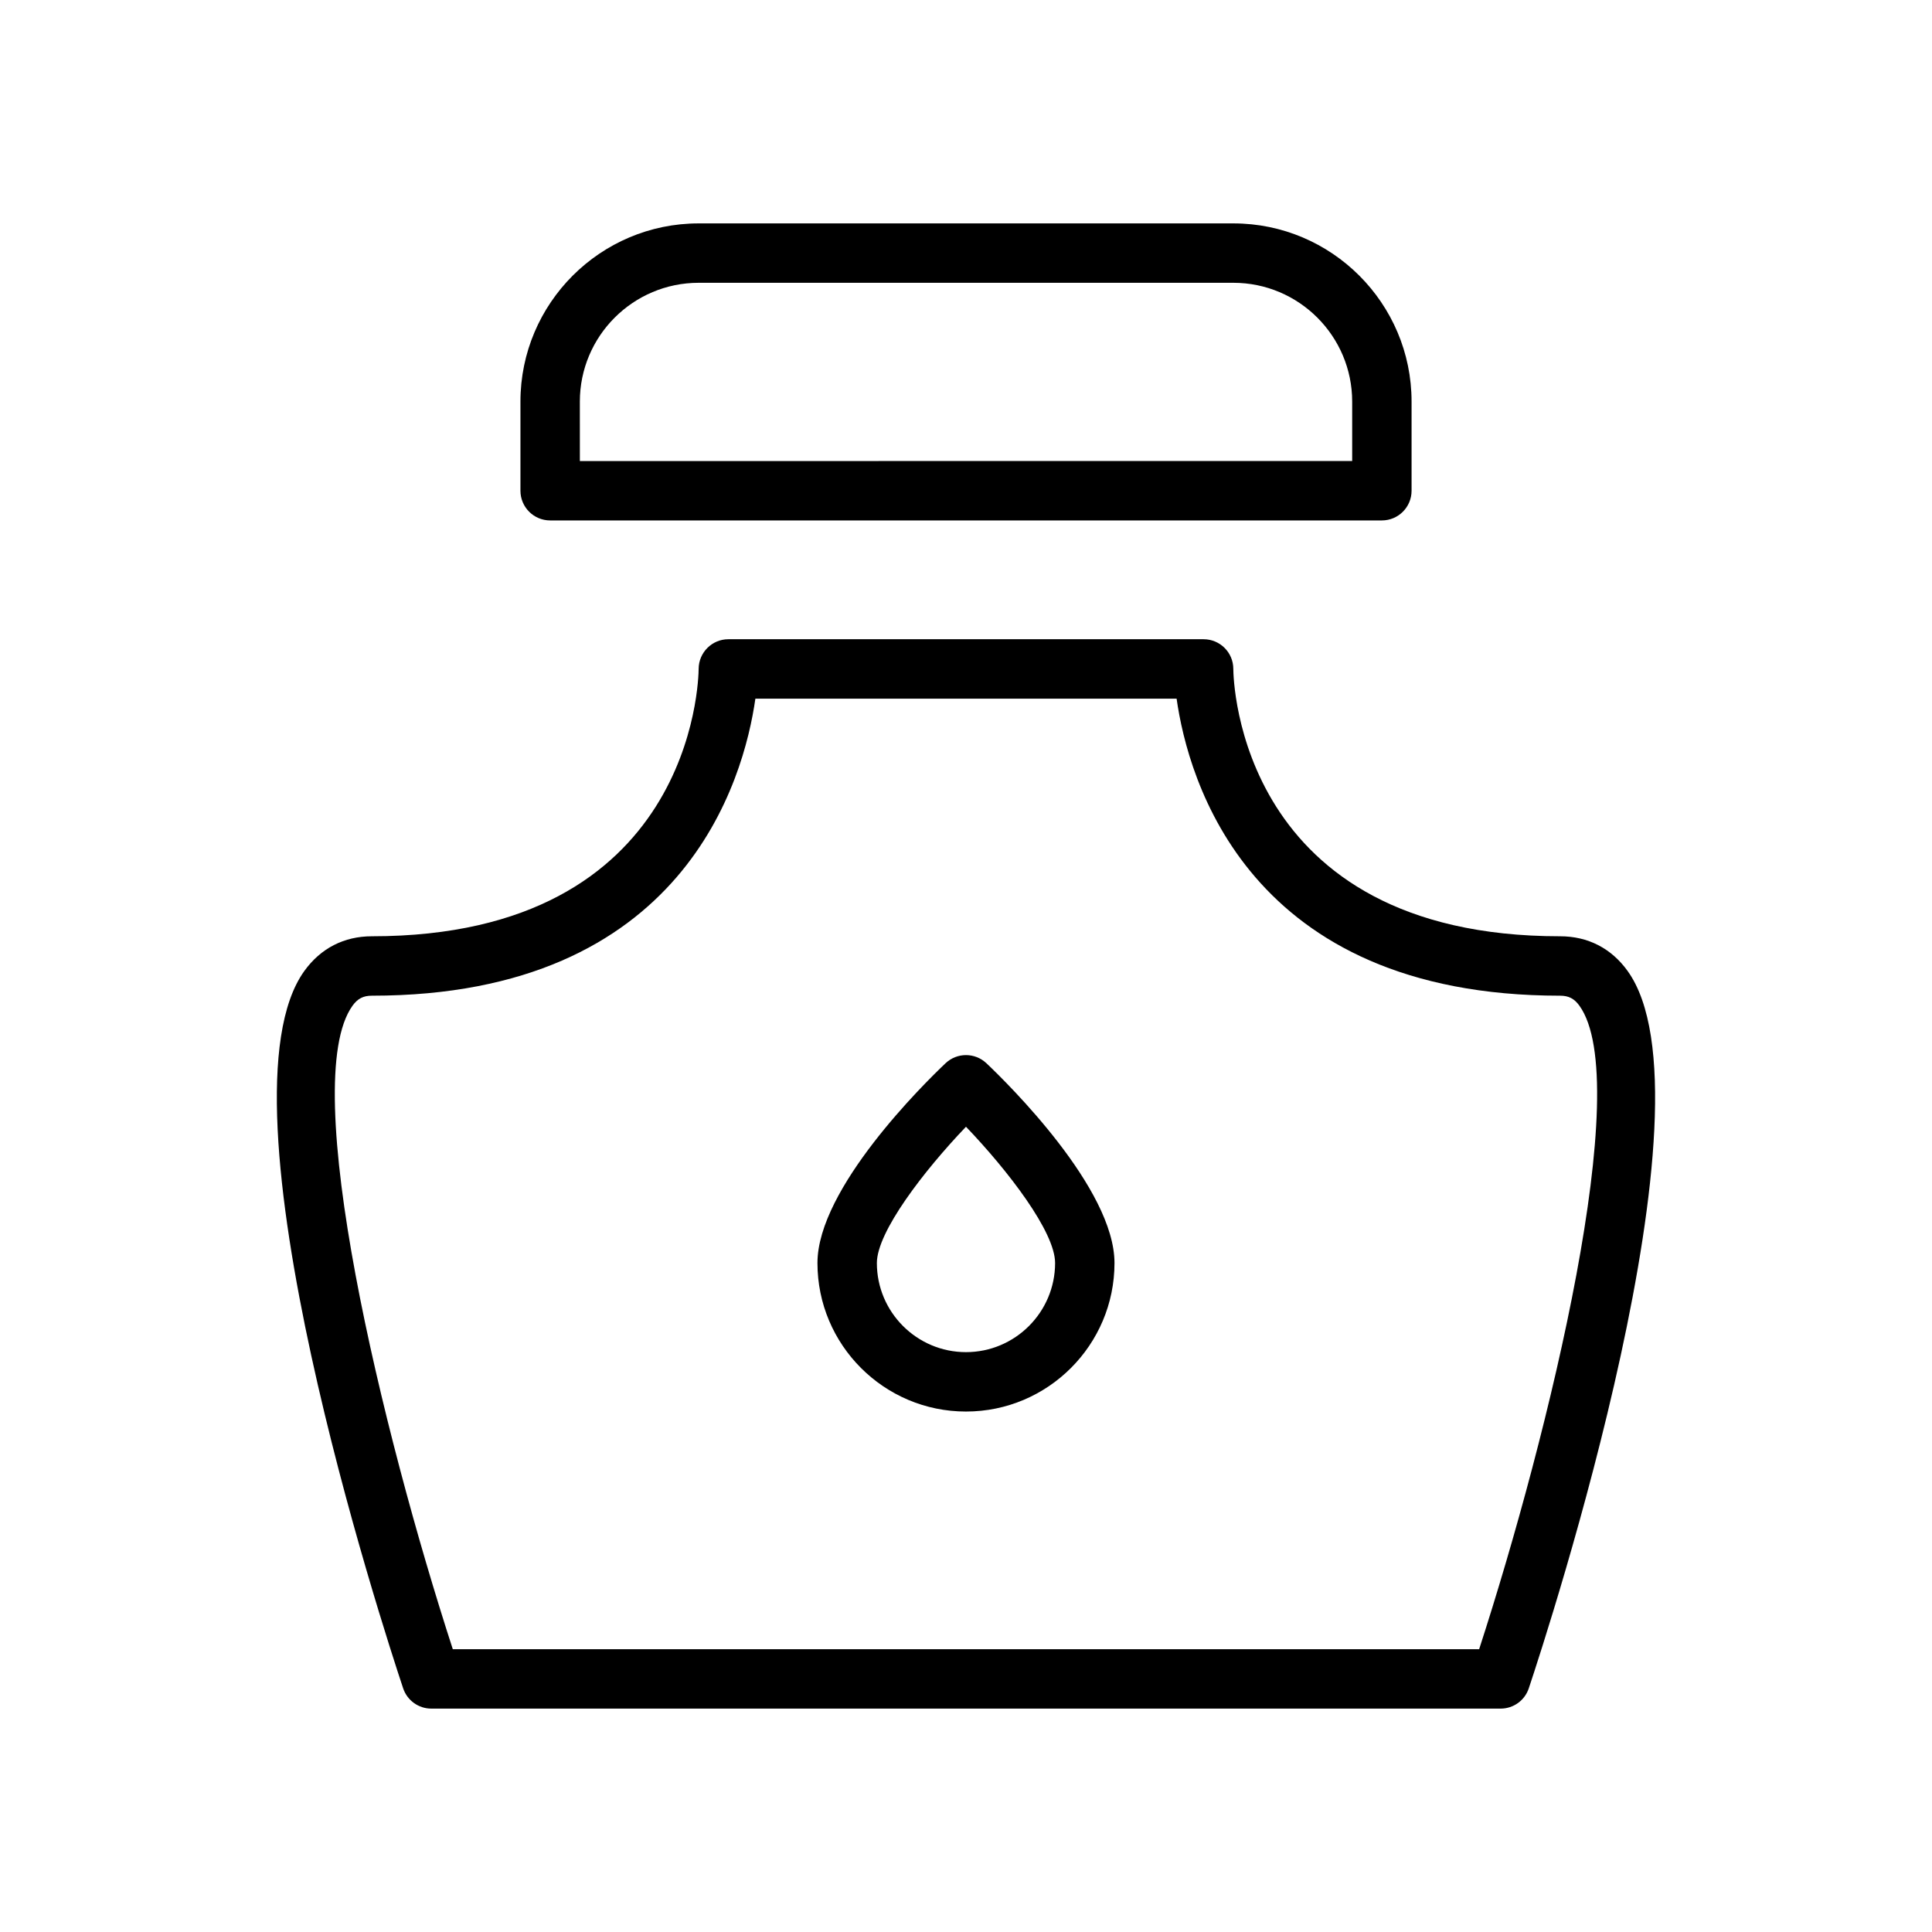
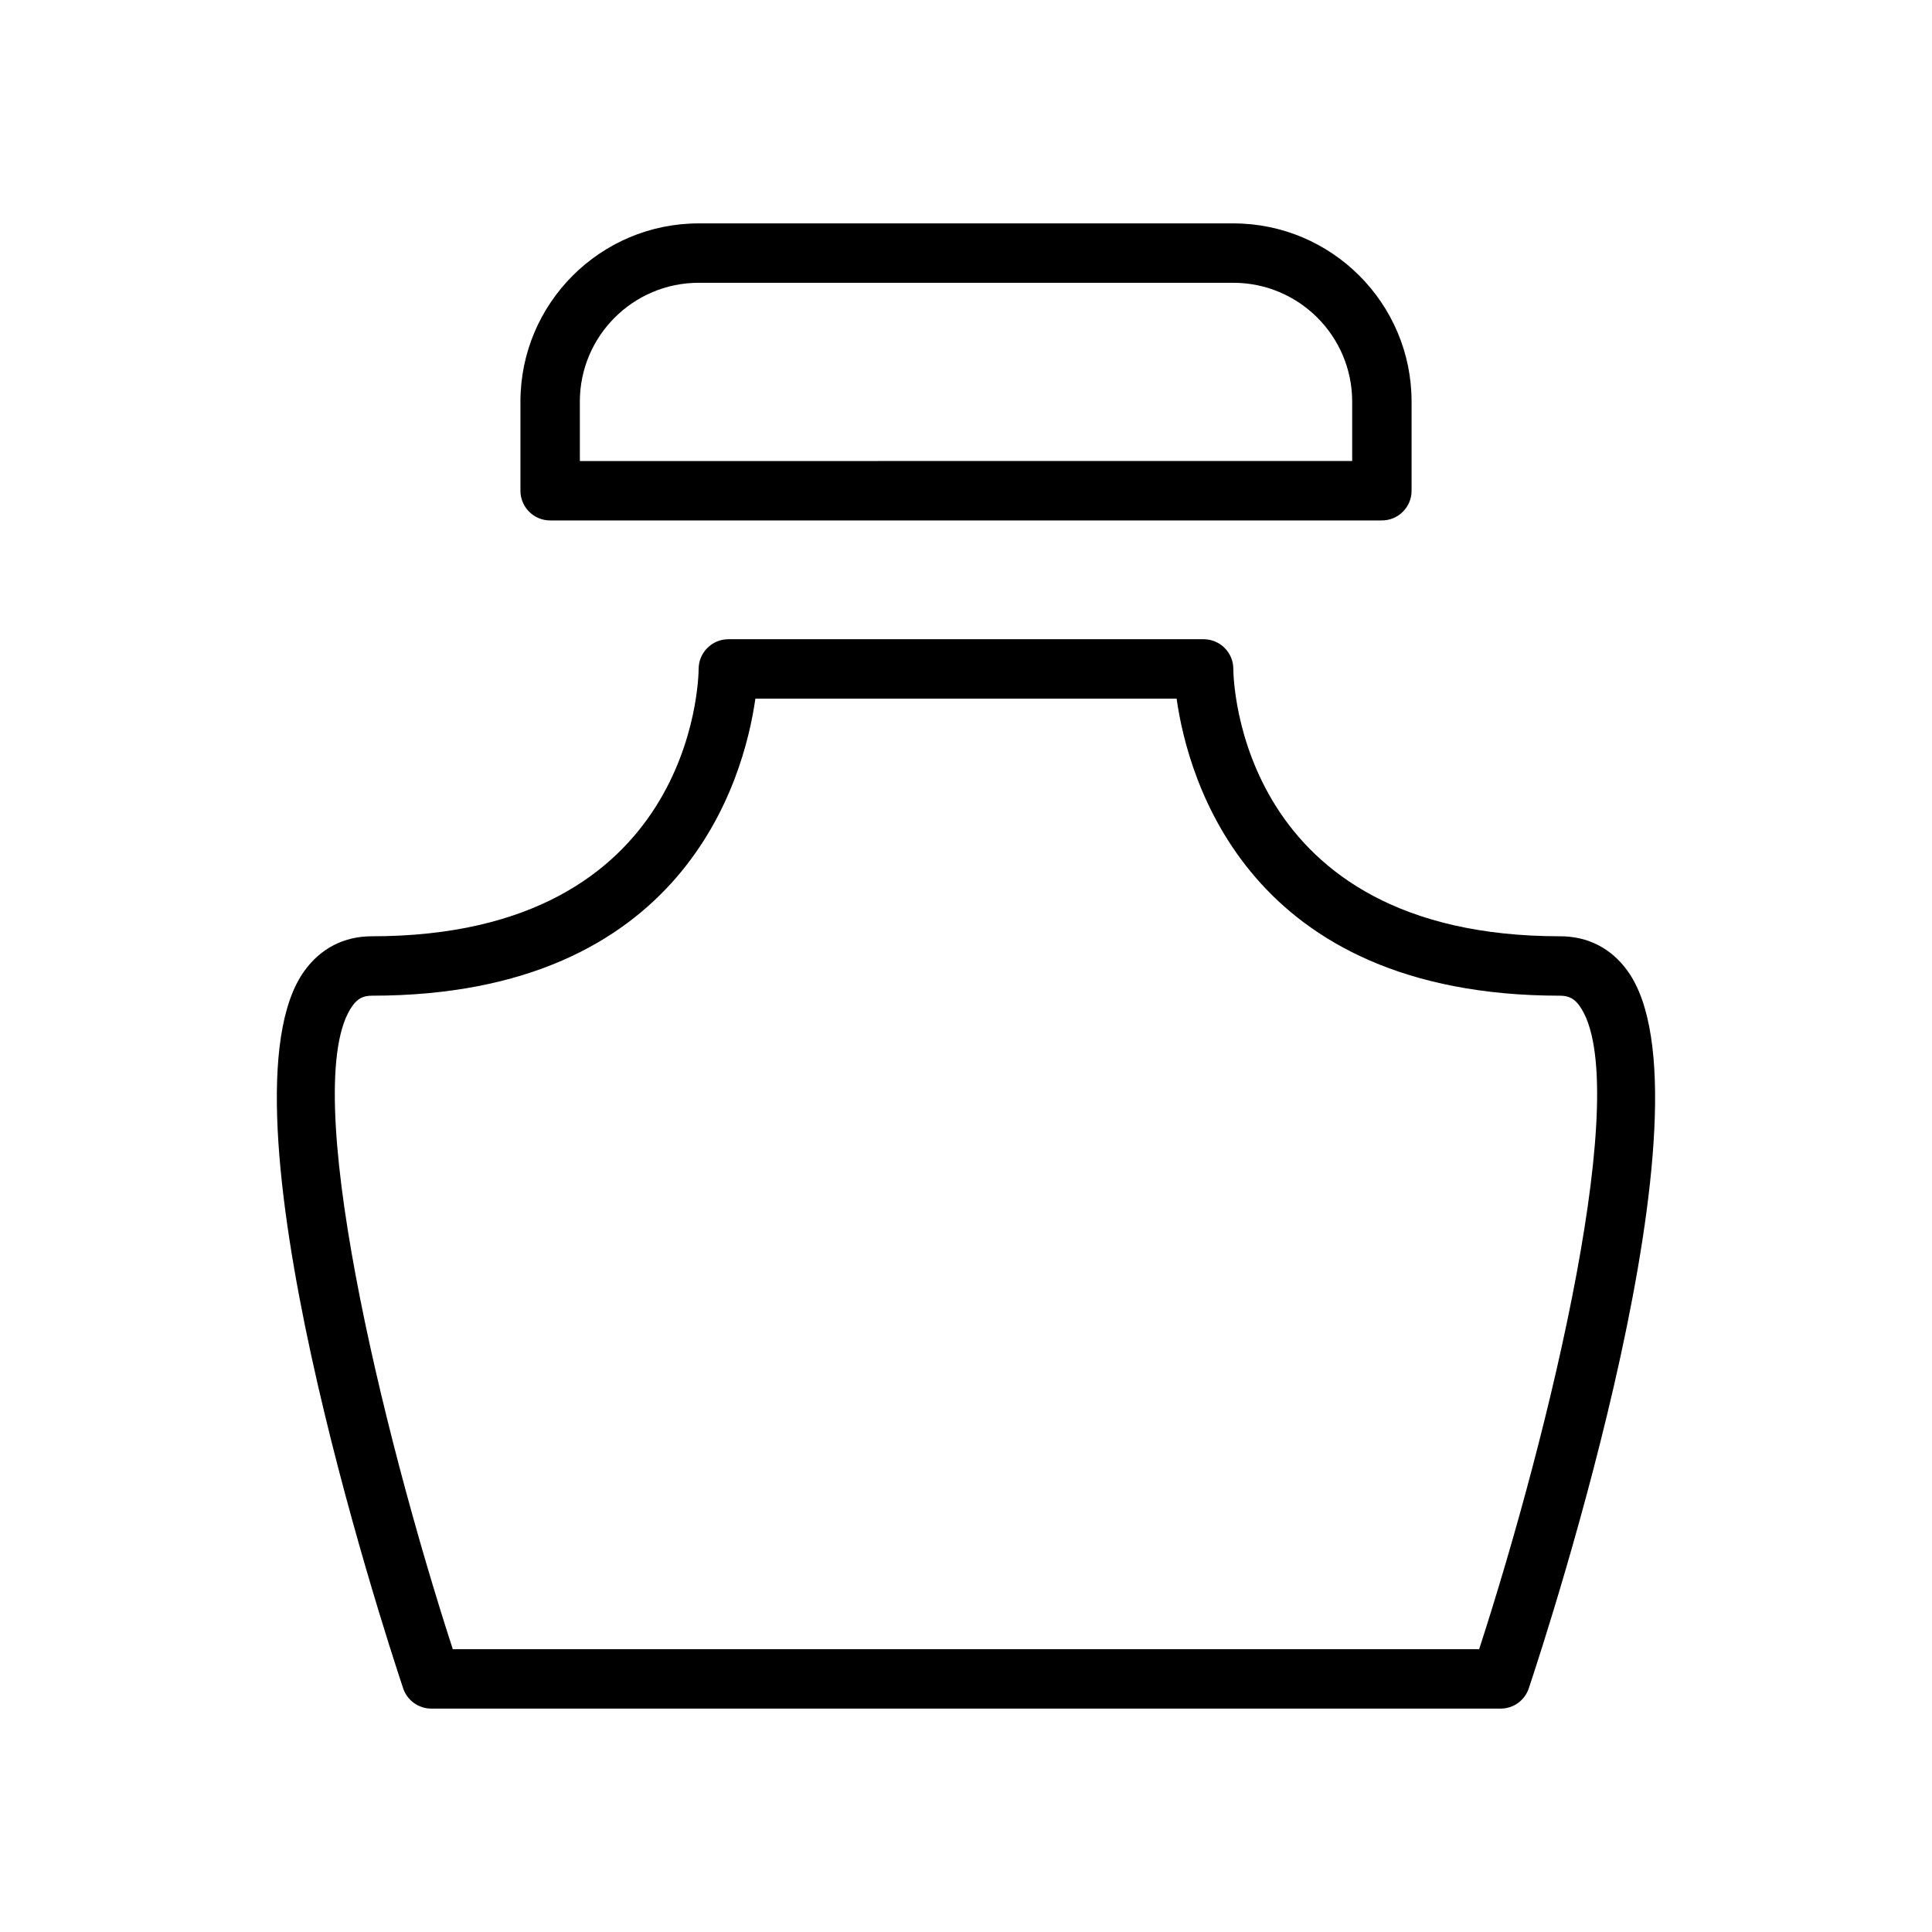
<svg xmlns="http://www.w3.org/2000/svg" fill="#000000" width="800px" height="800px" version="1.1" viewBox="144 144 512 512">
  <g>
    <path d="m289.79 281.92h220.42c4.352 0 7.871-3.527 7.871-7.871v-23.617c0-26.047-21.184-47.23-47.23-47.23h-141.7c-26.047 0-47.23 21.184-47.23 47.23v23.617c0 4.344 3.527 7.871 7.871 7.871zm7.875-31.488c0-17.367 14.121-31.488 31.488-31.488h141.7c17.367 0 31.488 14.121 31.488 31.488v15.742l-204.67 0.004z" />
    <path d="m575.33 401.31c-4.32-6.004-10.508-9.188-17.895-9.188-85.168 0-86.578-67.977-86.594-70.848 0-4.344-3.519-7.871-7.871-7.871h-125.95c-4.328 0-7.848 3.519-7.871 7.848-0.02 2.898-1.426 70.871-86.594 70.871-7.375 0-13.562 3.18-17.895 9.188-24.719 34.289 20.891 174.25 26.176 190.1 1.07 3.219 4.07 5.387 7.461 5.387h283.39c3.394 0 6.391-2.164 7.461-5.383 5.293-15.844 50.902-155.81 26.176-190.11zm-39.336 179.74h-272c-18.672-57.496-41.195-150.24-26.566-170.53 1.355-1.883 2.84-2.652 5.125-2.652 82.758 0 98.598-57.371 101.63-78.719h111.63c3.023 21.348 18.859 78.719 101.62 78.719 2.281 0 3.769 0.77 5.125 2.652 14.629 20.277-7.902 113.03-26.566 170.53z" />
-     <path d="m405.41 425.77c-3.039-2.875-7.793-2.875-10.832 0-5.668 5.375-33.945 33.172-33.945 52.945 0 21.703 17.656 39.359 39.359 39.359s39.359-17.656 39.359-39.359c0.004-19.773-28.273-47.57-33.941-52.945zm-5.414 76.562c-13.02 0-23.617-10.598-23.617-23.617 0-8.258 12.461-24.441 23.617-36.117 11.156 11.652 23.617 27.844 23.617 36.117-0.004 13.02-10.598 23.617-23.617 23.617z" />
  </g>
</svg>